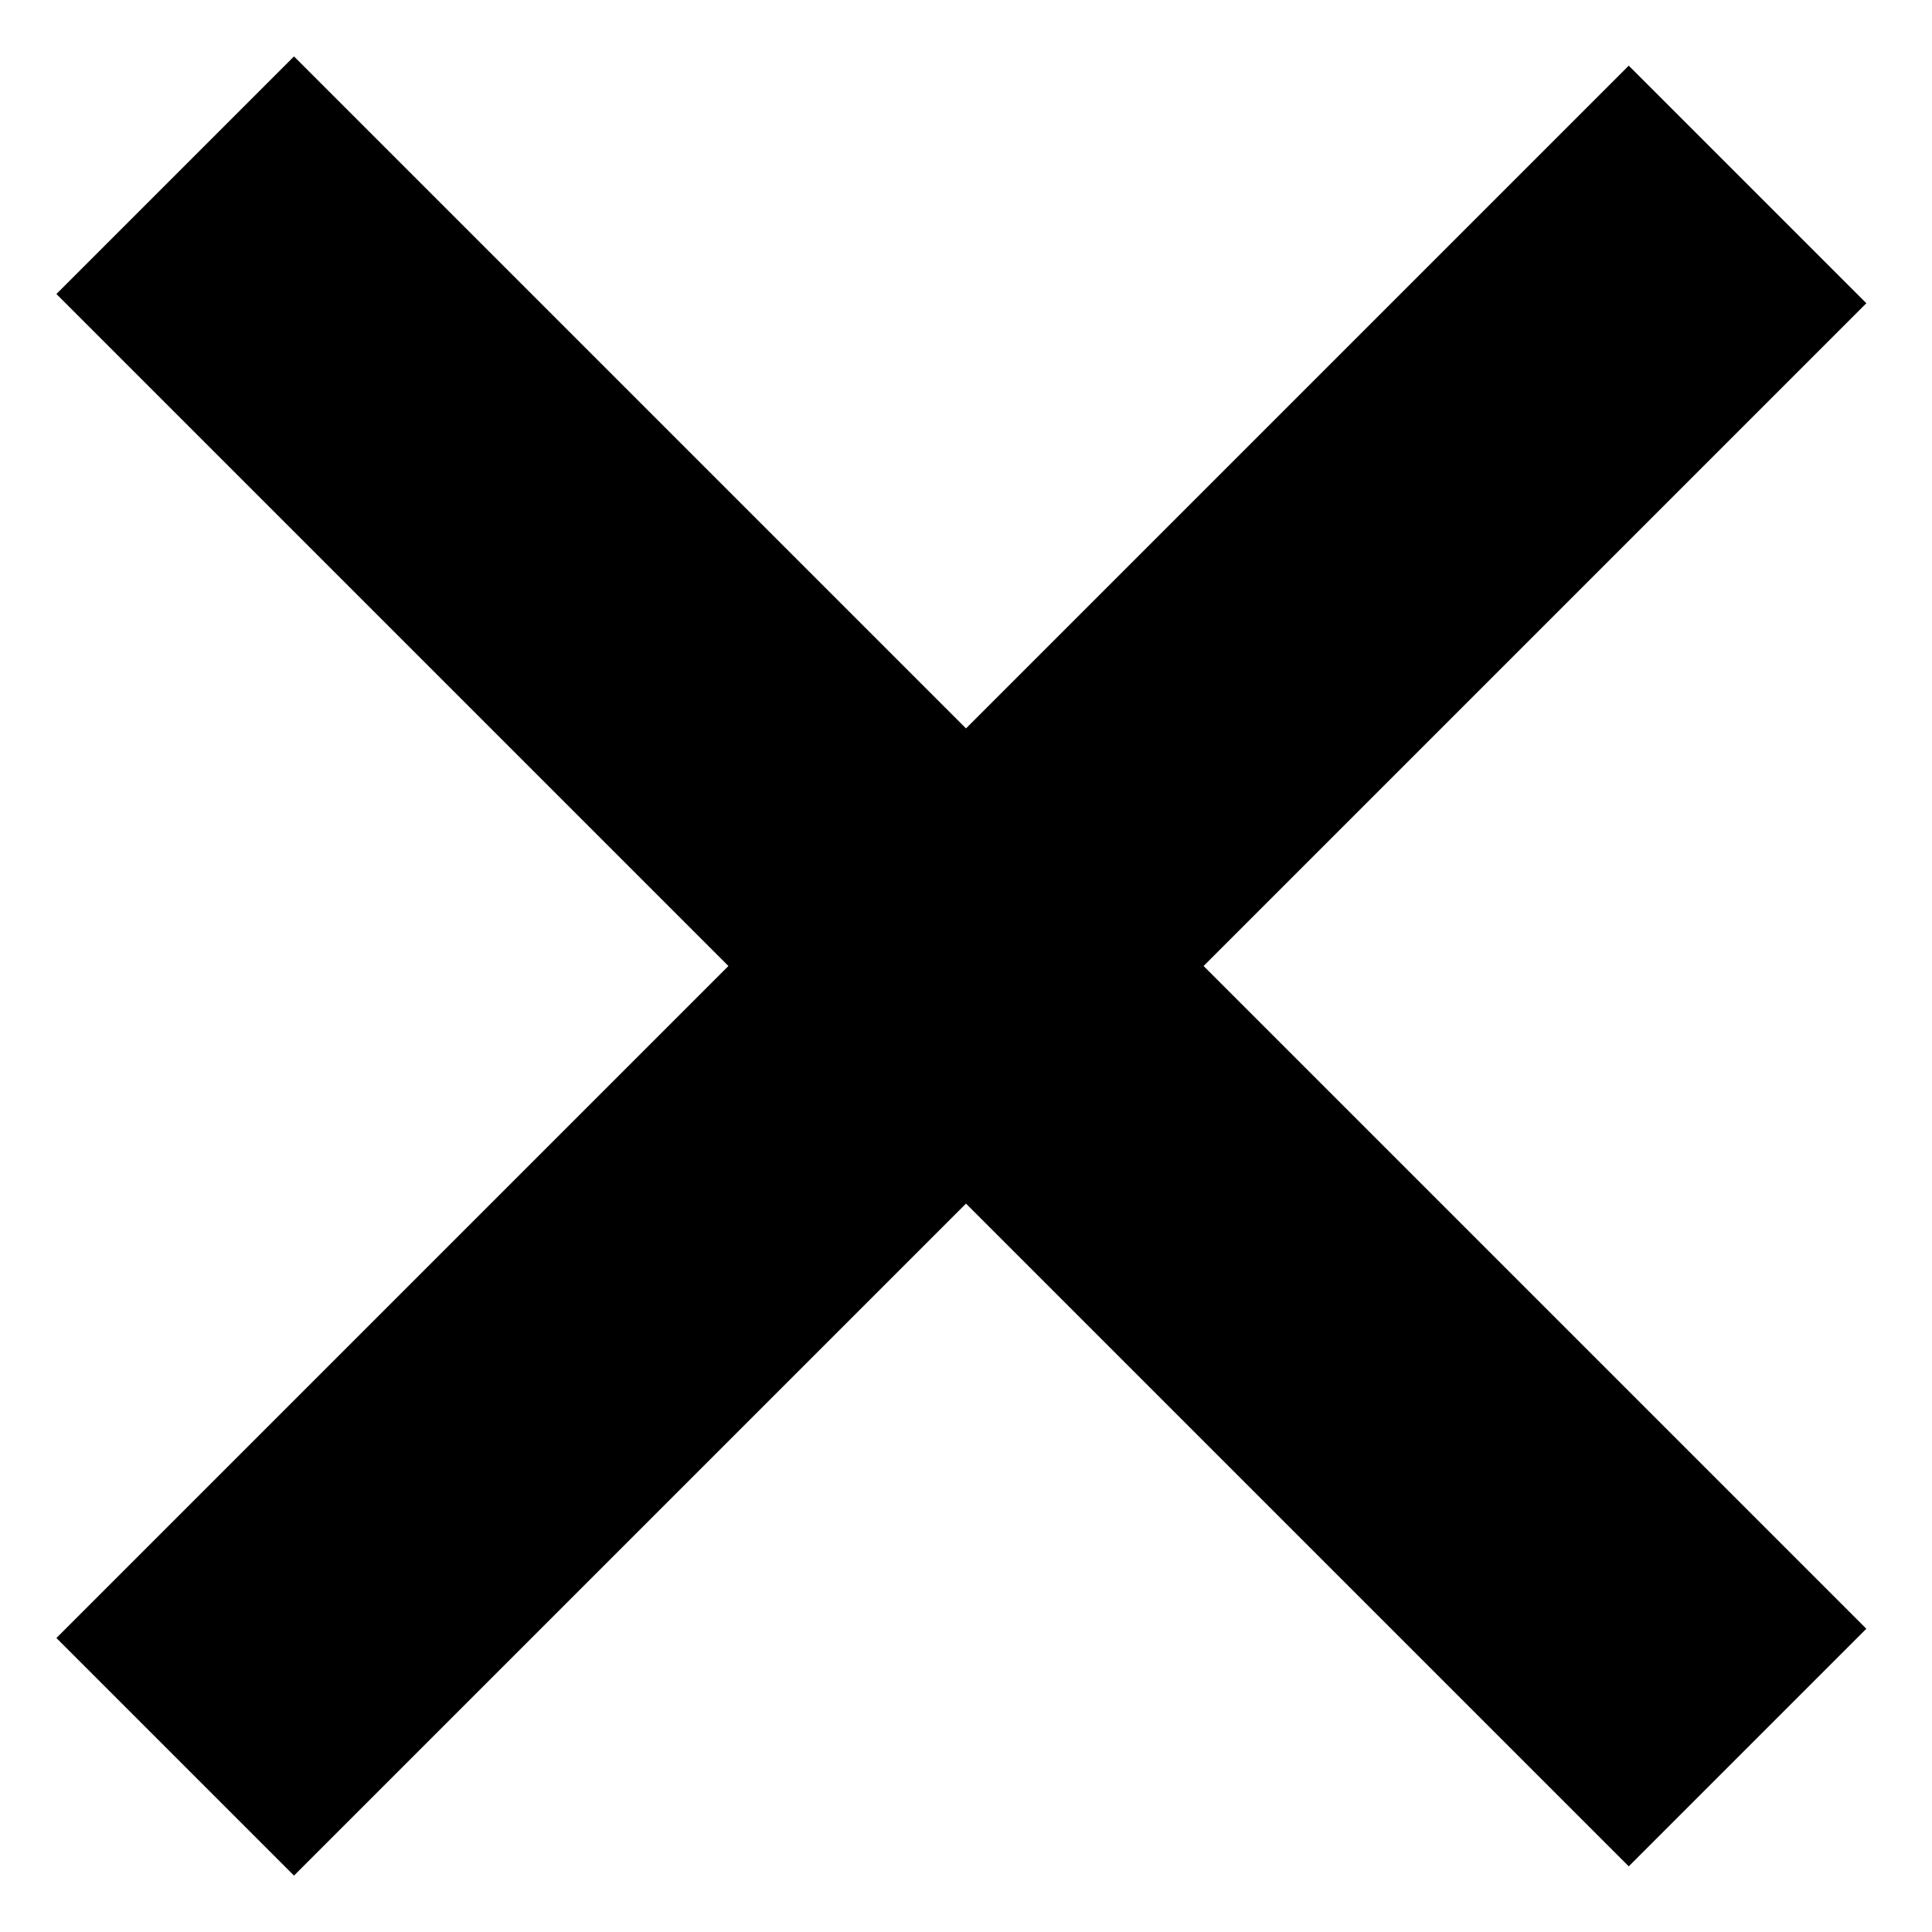
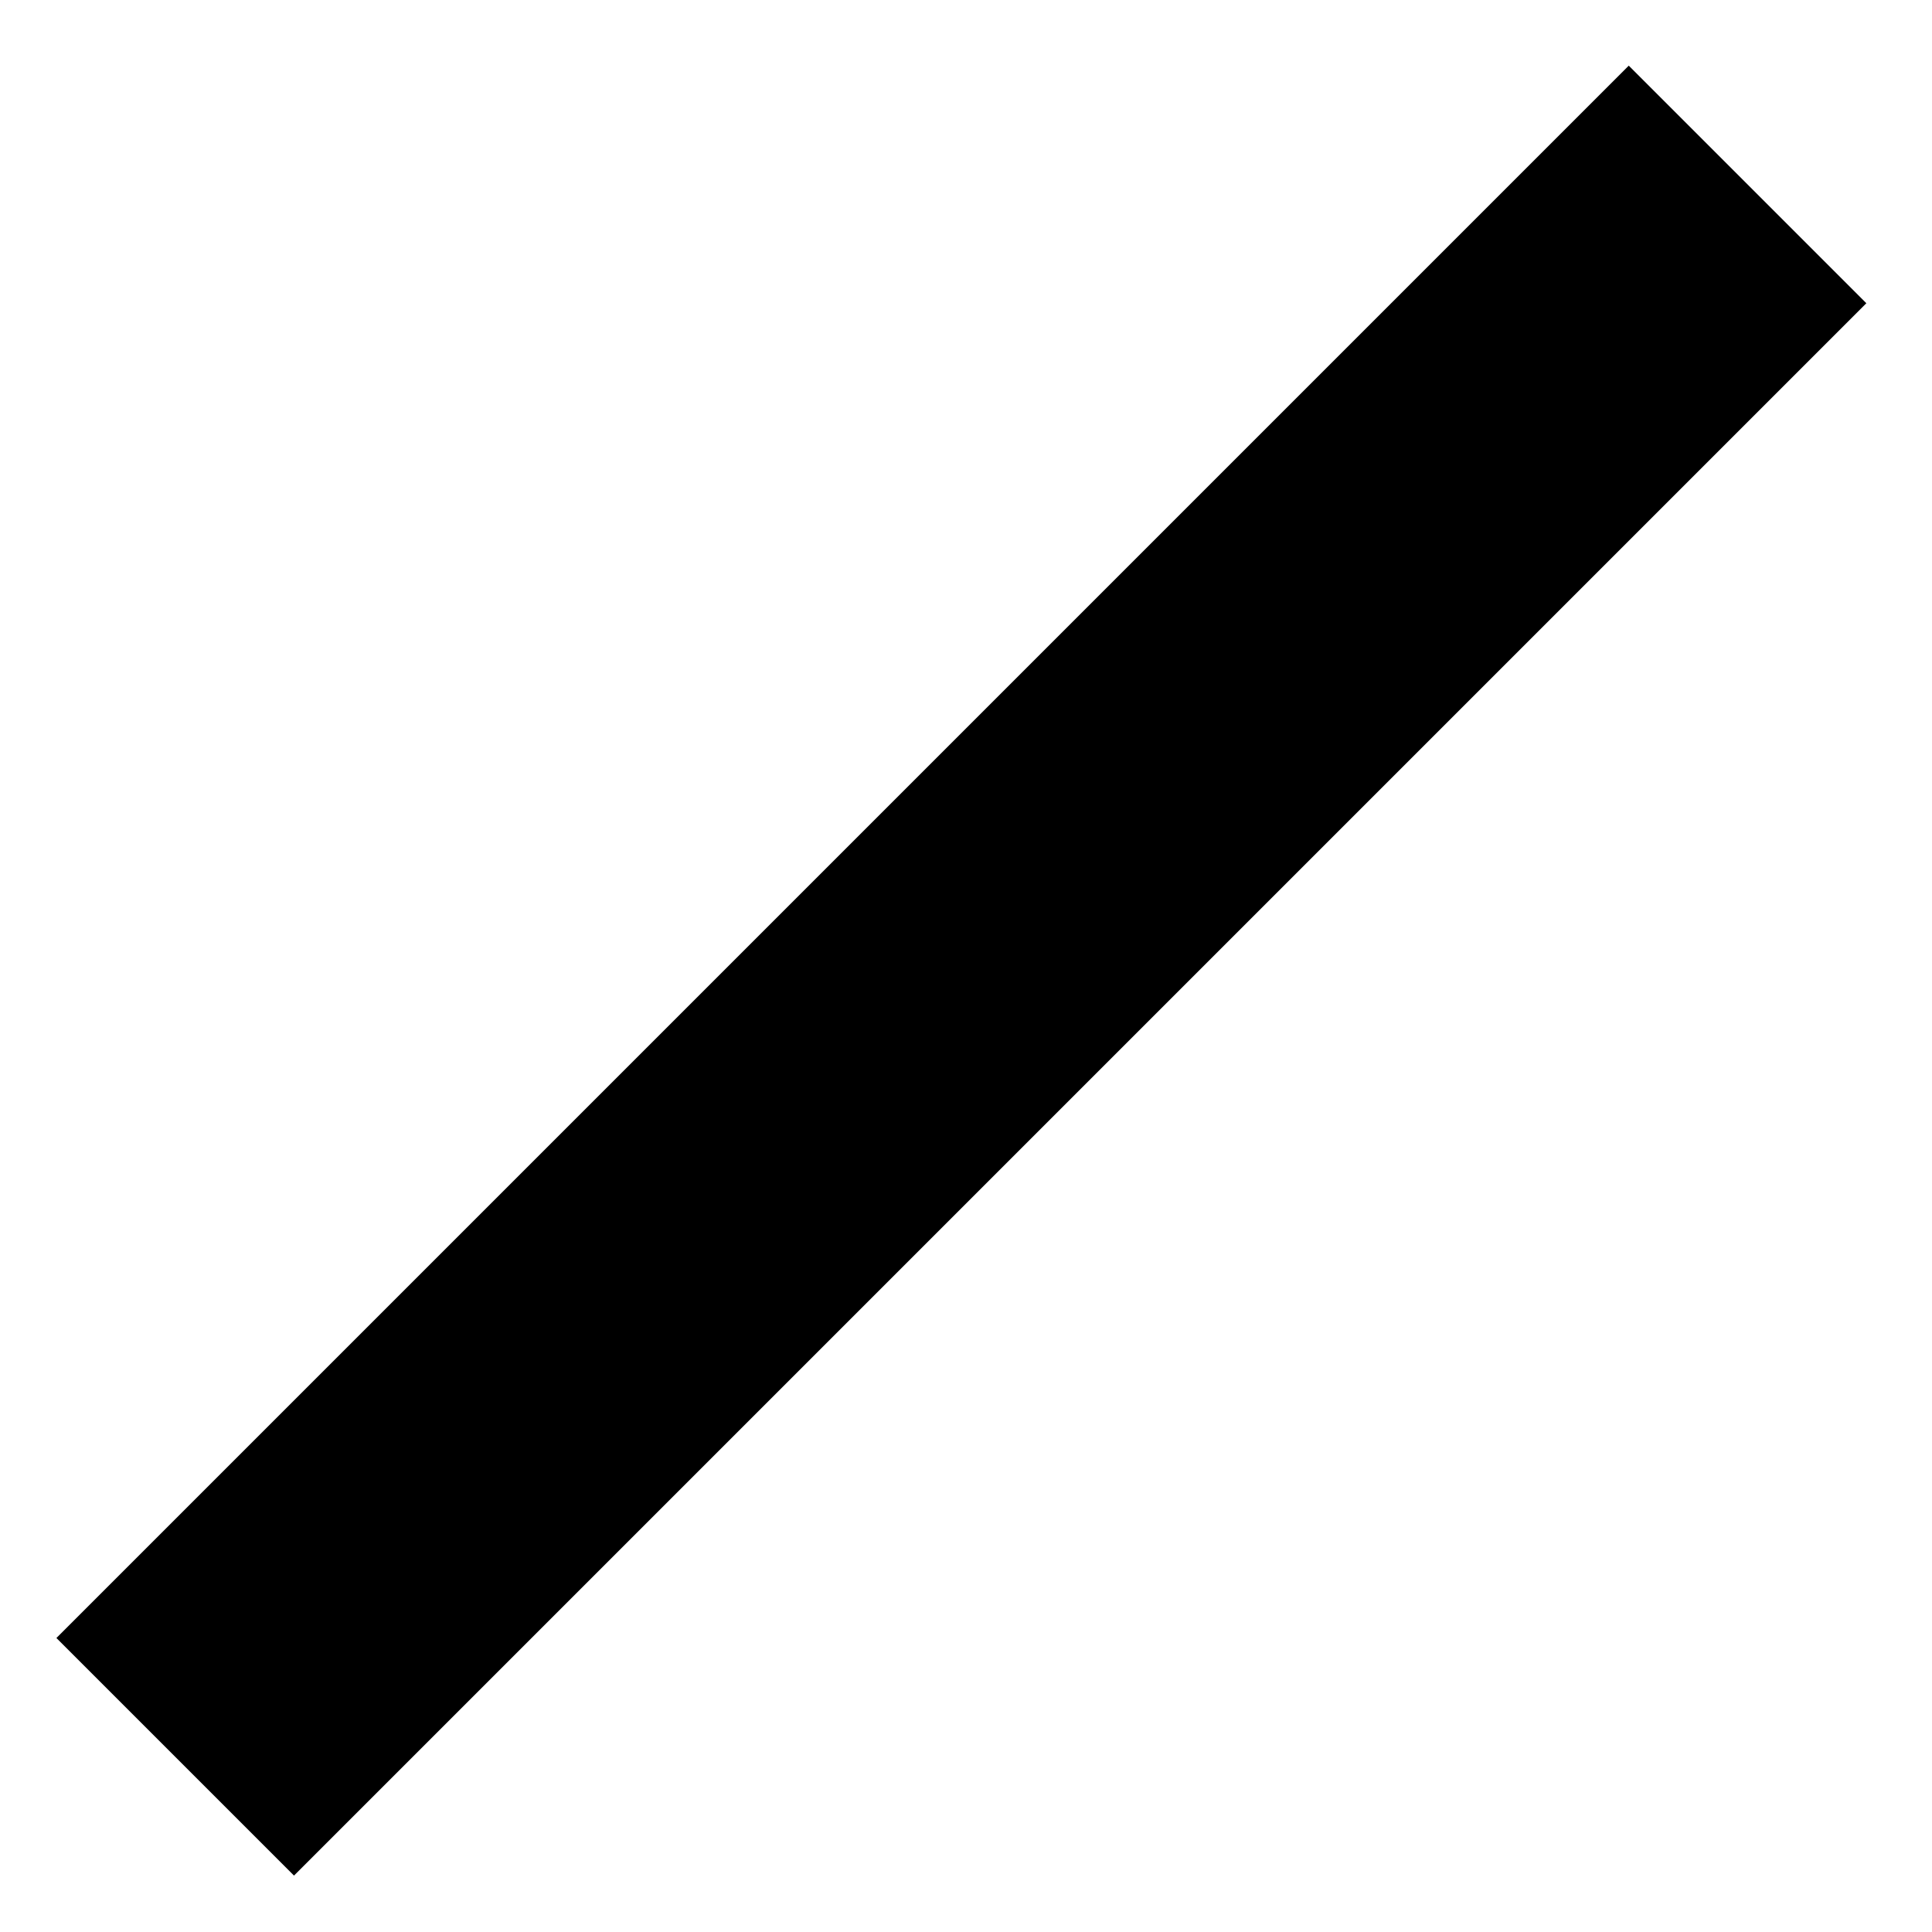
<svg xmlns="http://www.w3.org/2000/svg" width="23px" height="23px" viewBox="0 0 23 23" version="1.1">
  <title>Delete</title>
  <desc>Created with Sketch.</desc>
  <defs />
  <g id="Page-1" stroke="none" stroke-width="1" fill="none" fill-rule="evenodd" stroke-linecap="square">
    <g id="Desktop-Farben" transform="translate(-20, -877)" stroke="#000000" stroke-width="4">
      <g id="Group-11" transform="translate(7, 864)">
        <g id="Group-29">
          <g id="Delete" transform="translate(16, 16)">
-             <path d="M0.5,0.5 L16.39,16.39" id="Line" />
            <path d="M0.5,0.5 L16.39,16.39" id="Line" transform="translate(8.5, 8.5) scale(1, -1) translate(-8.5, -8.5) " />
          </g>
        </g>
      </g>
    </g>
  </g>
</svg>